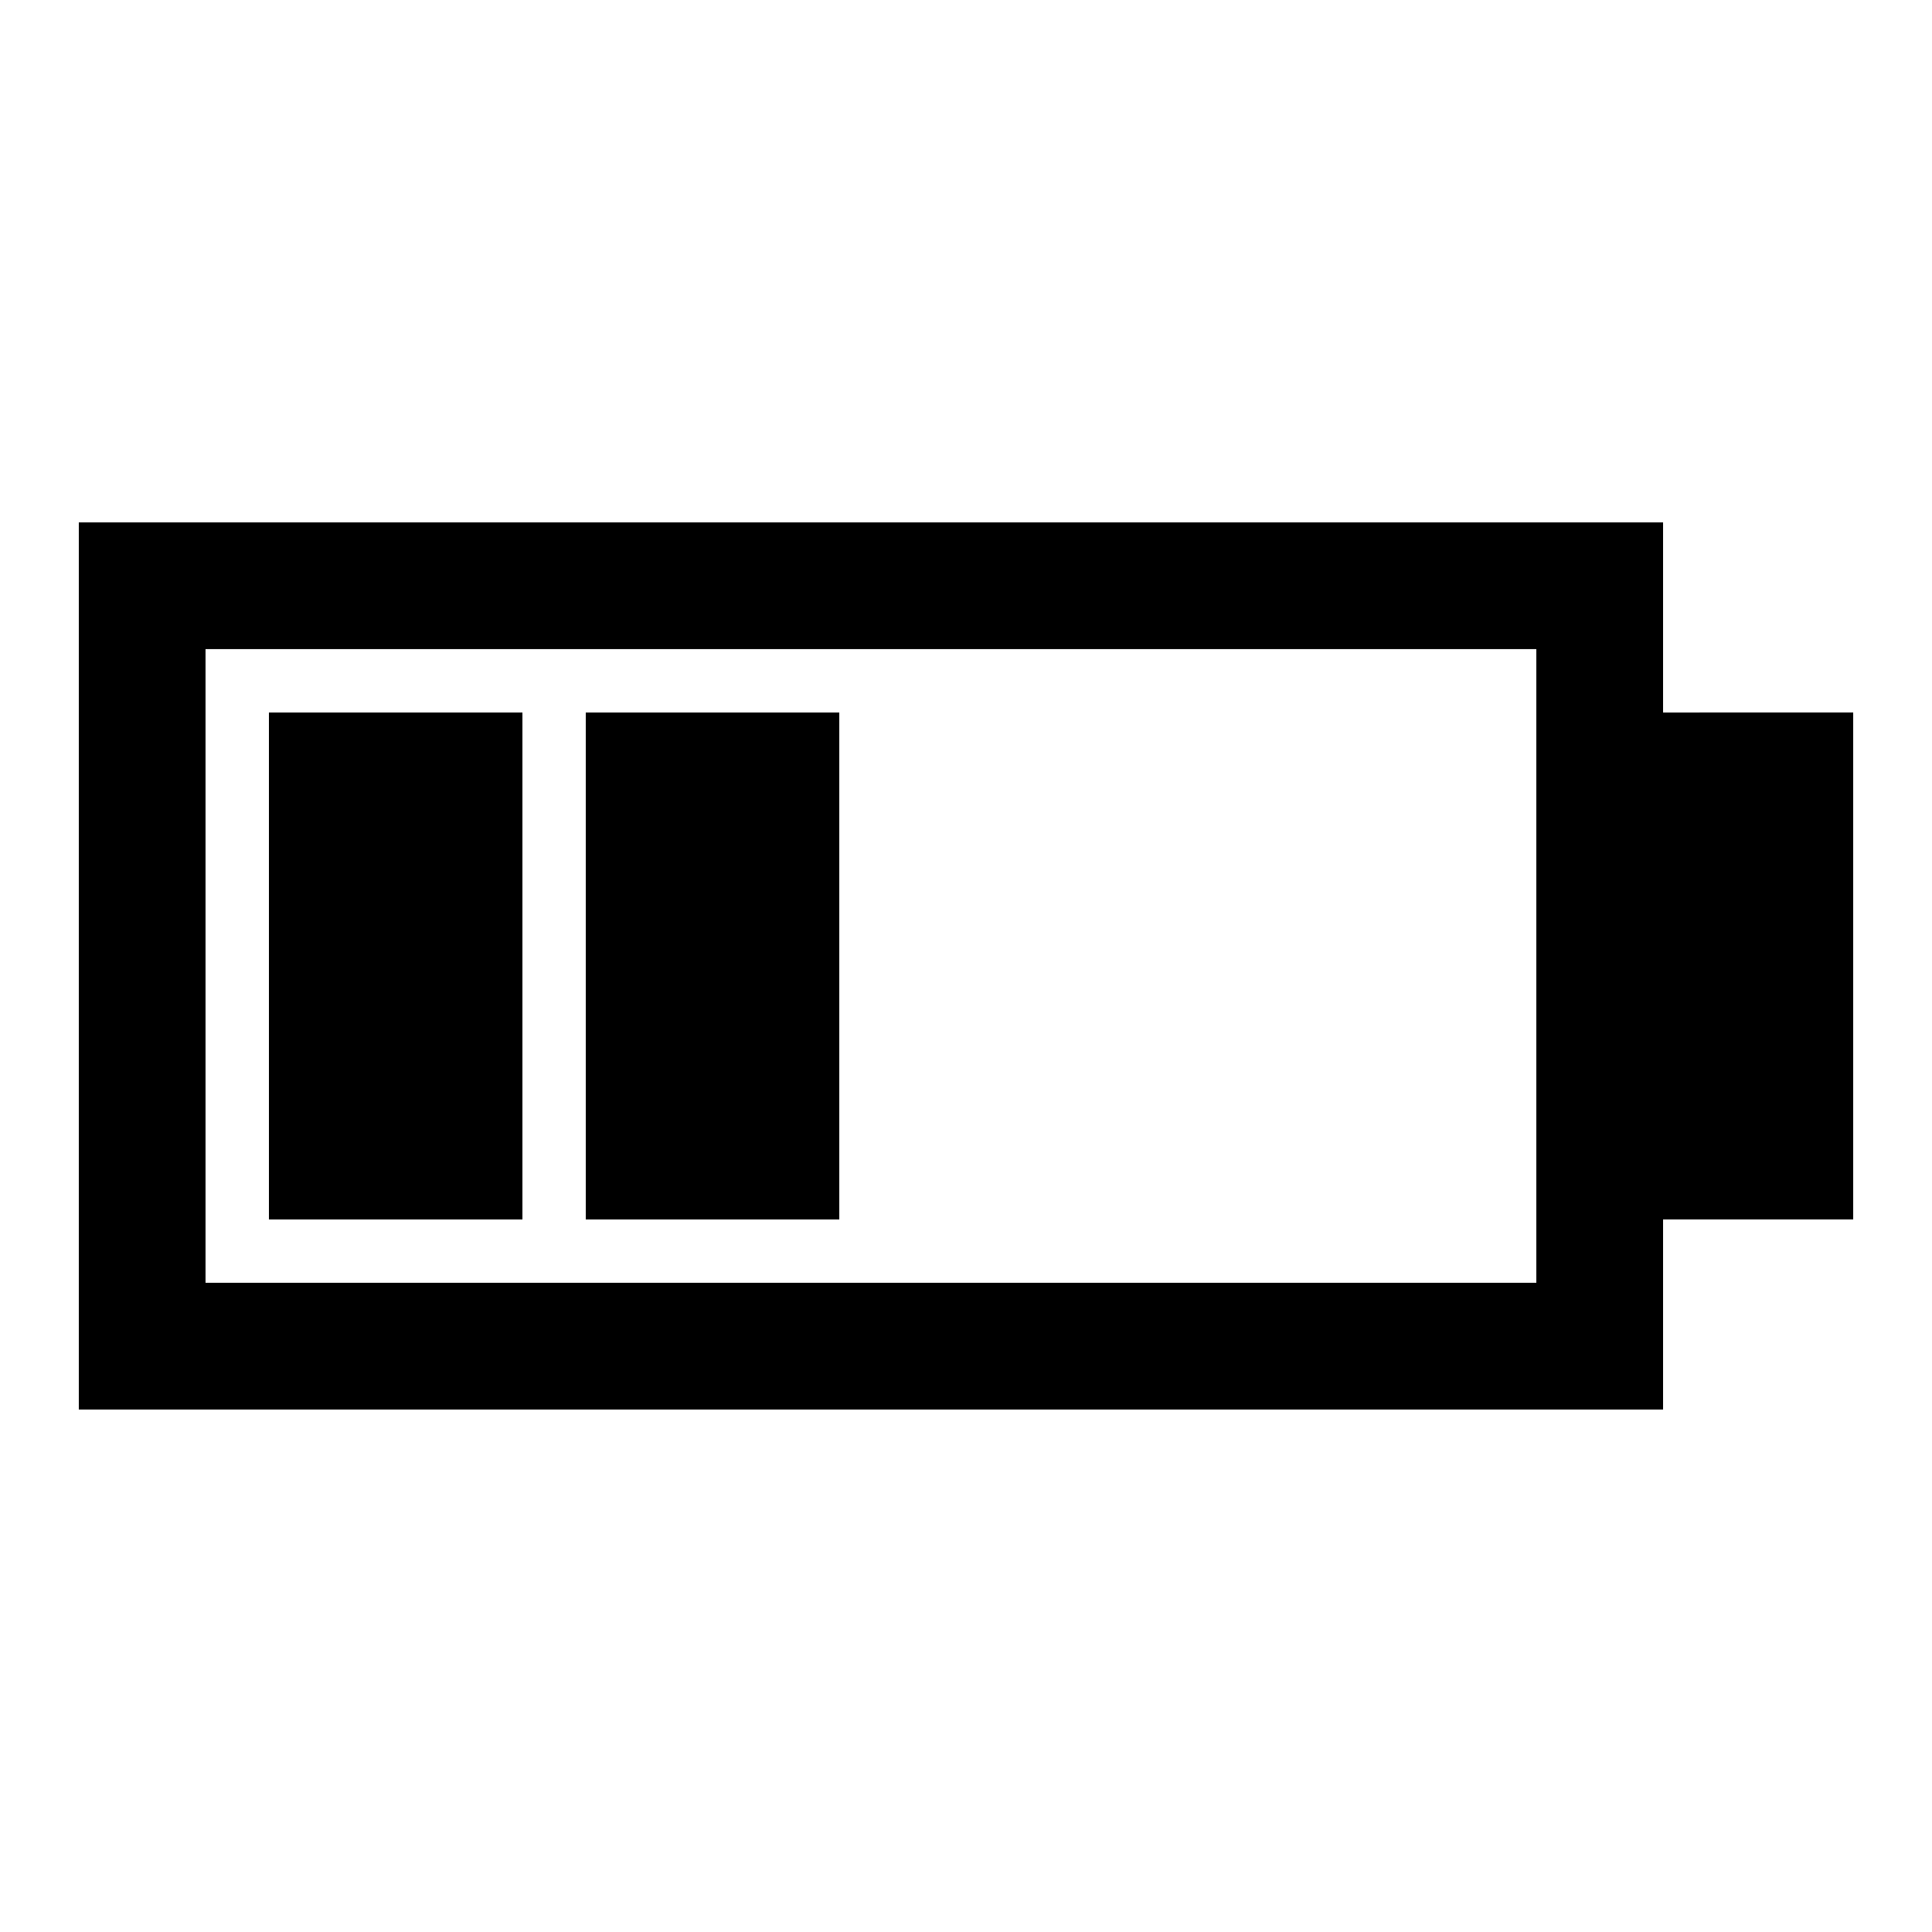
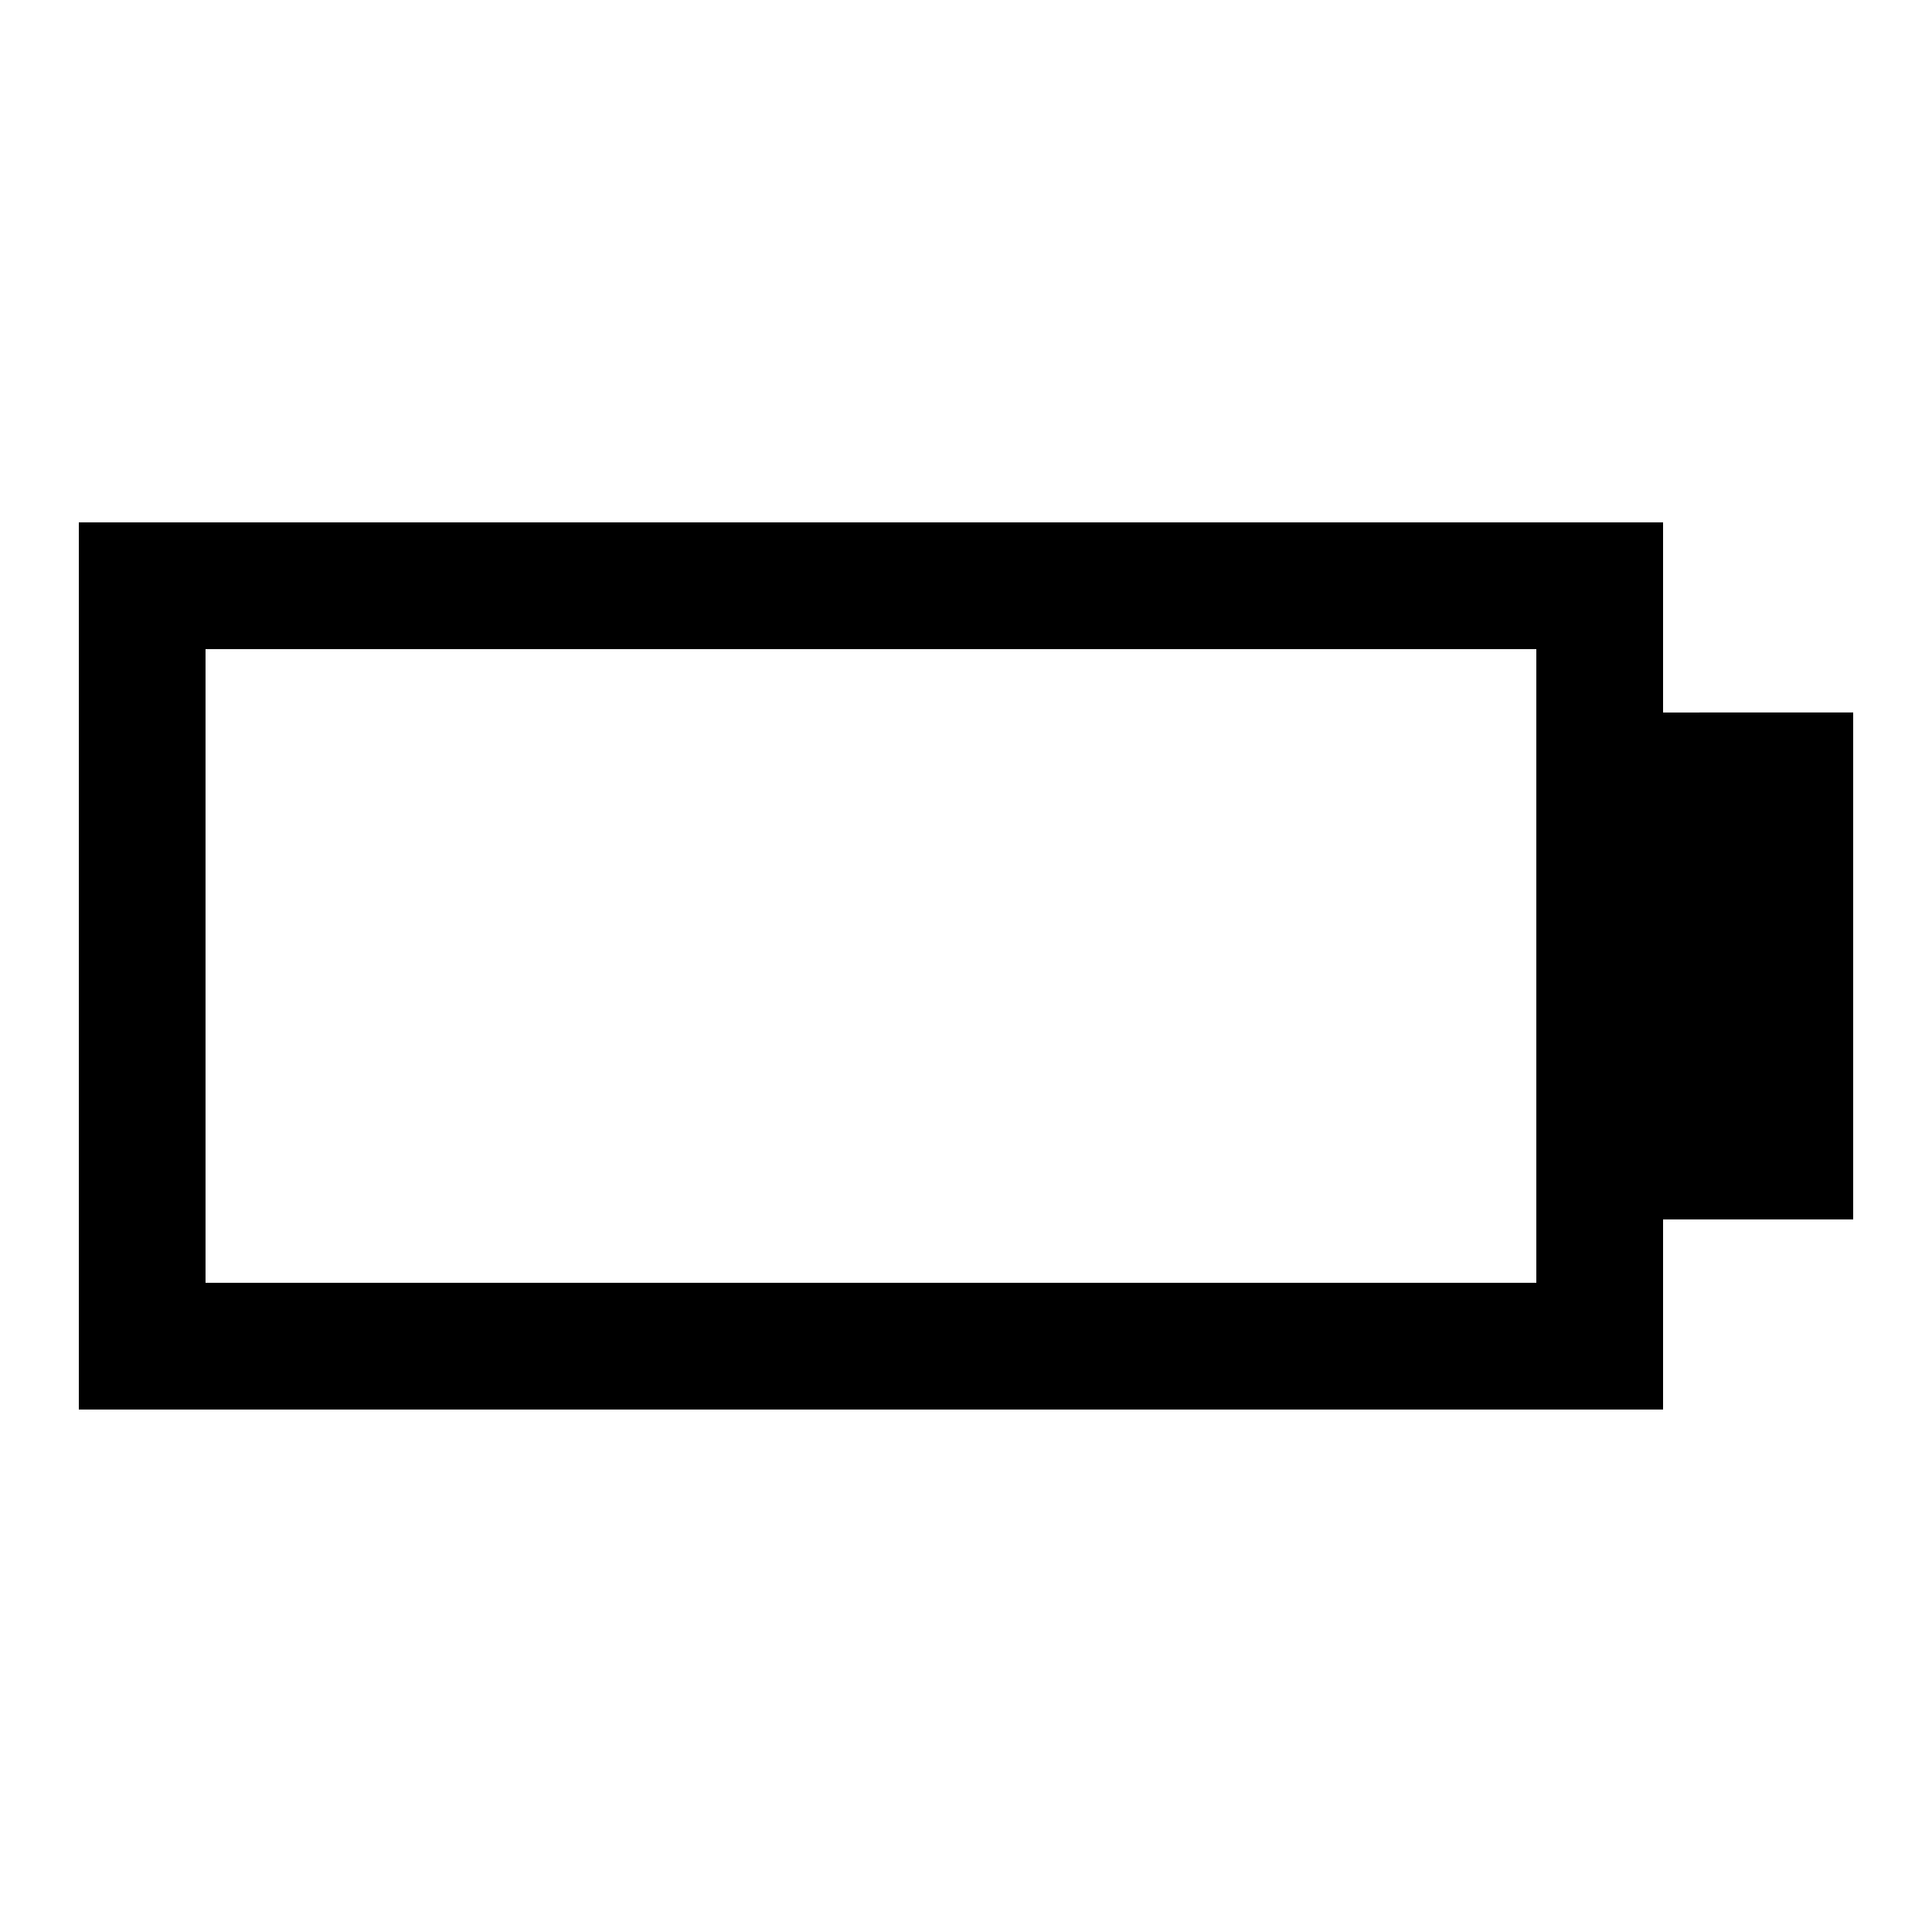
<svg xmlns="http://www.w3.org/2000/svg" fill="#000000" width="800px" height="800px" version="1.1" viewBox="144 144 512 512">
  <g>
-     <path d="m215.27 332.82h67.176v134.35h-67.176z" />
-     <path d="m299.24 332.82h67.176v134.35h-67.176z" />
    <path d="m584.73 332.82v-50.383h-419.84v235.11h419.84v-50.383h50.383v-134.35zm-33.59 151.14h-352.67v-167.94h352.67z" />
  </g>
</svg>